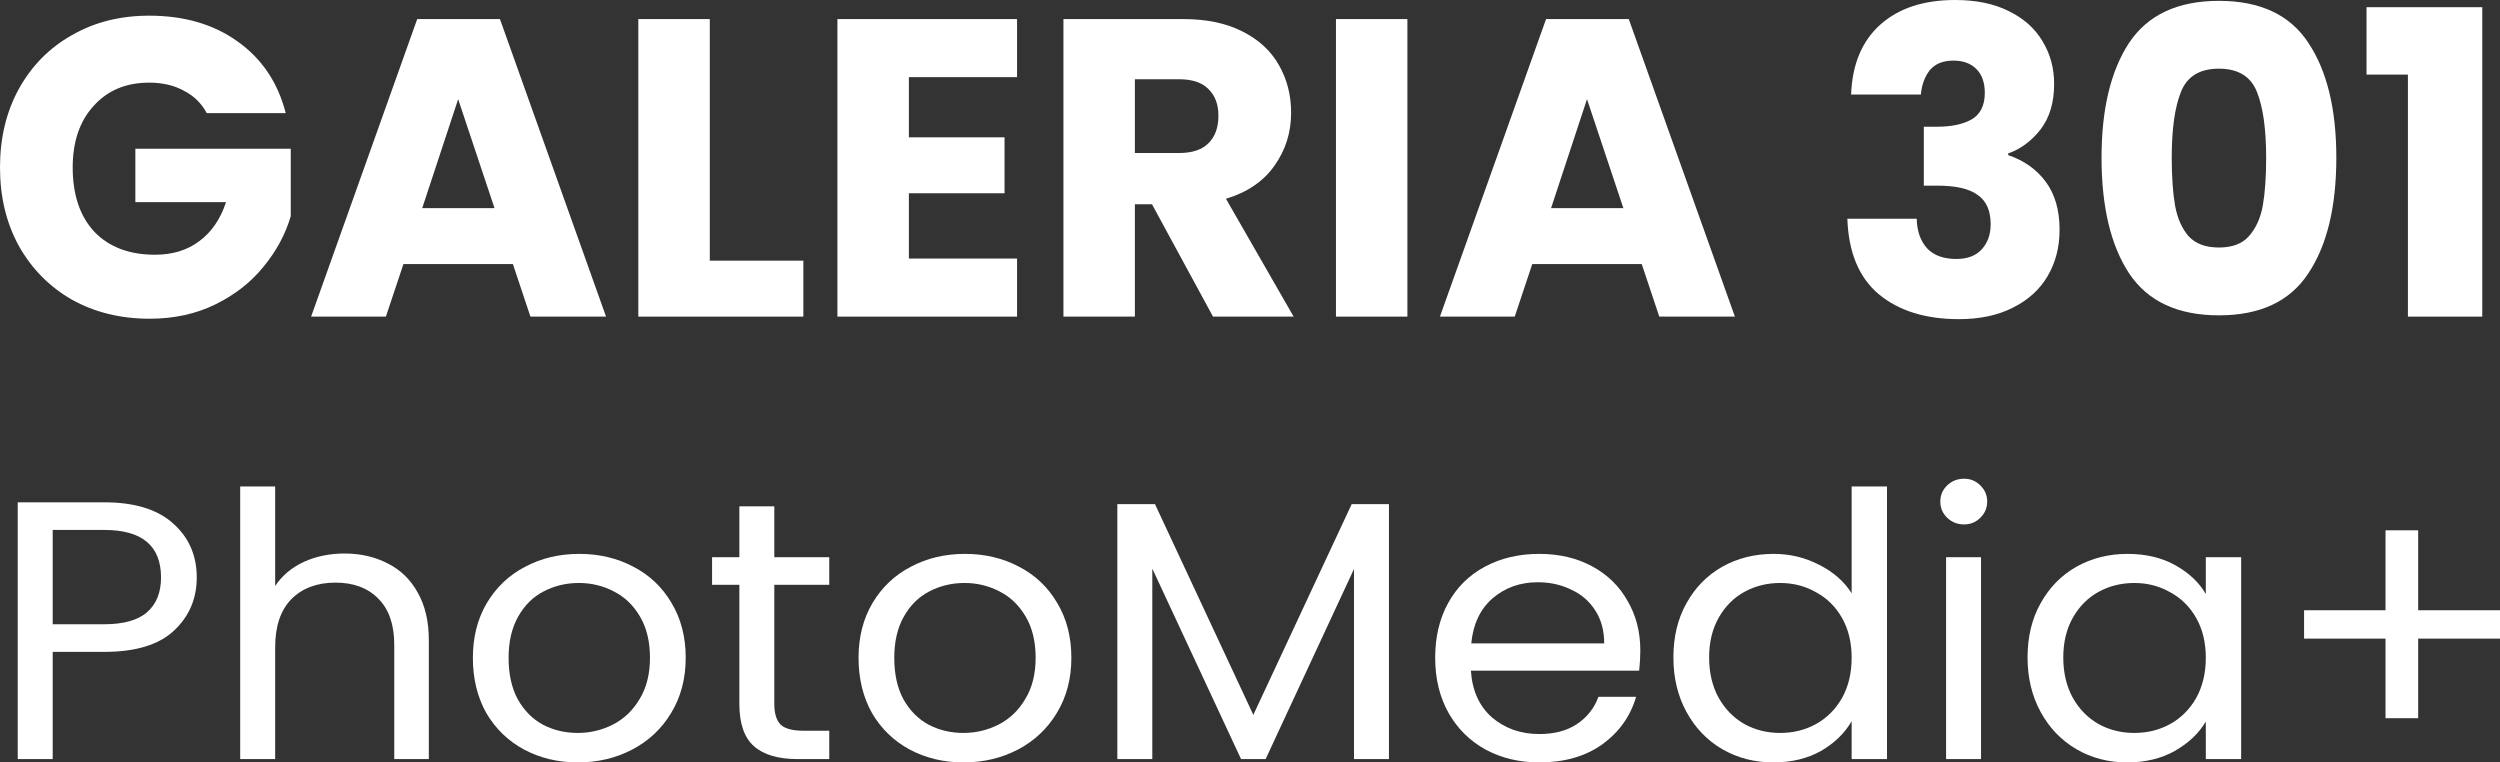
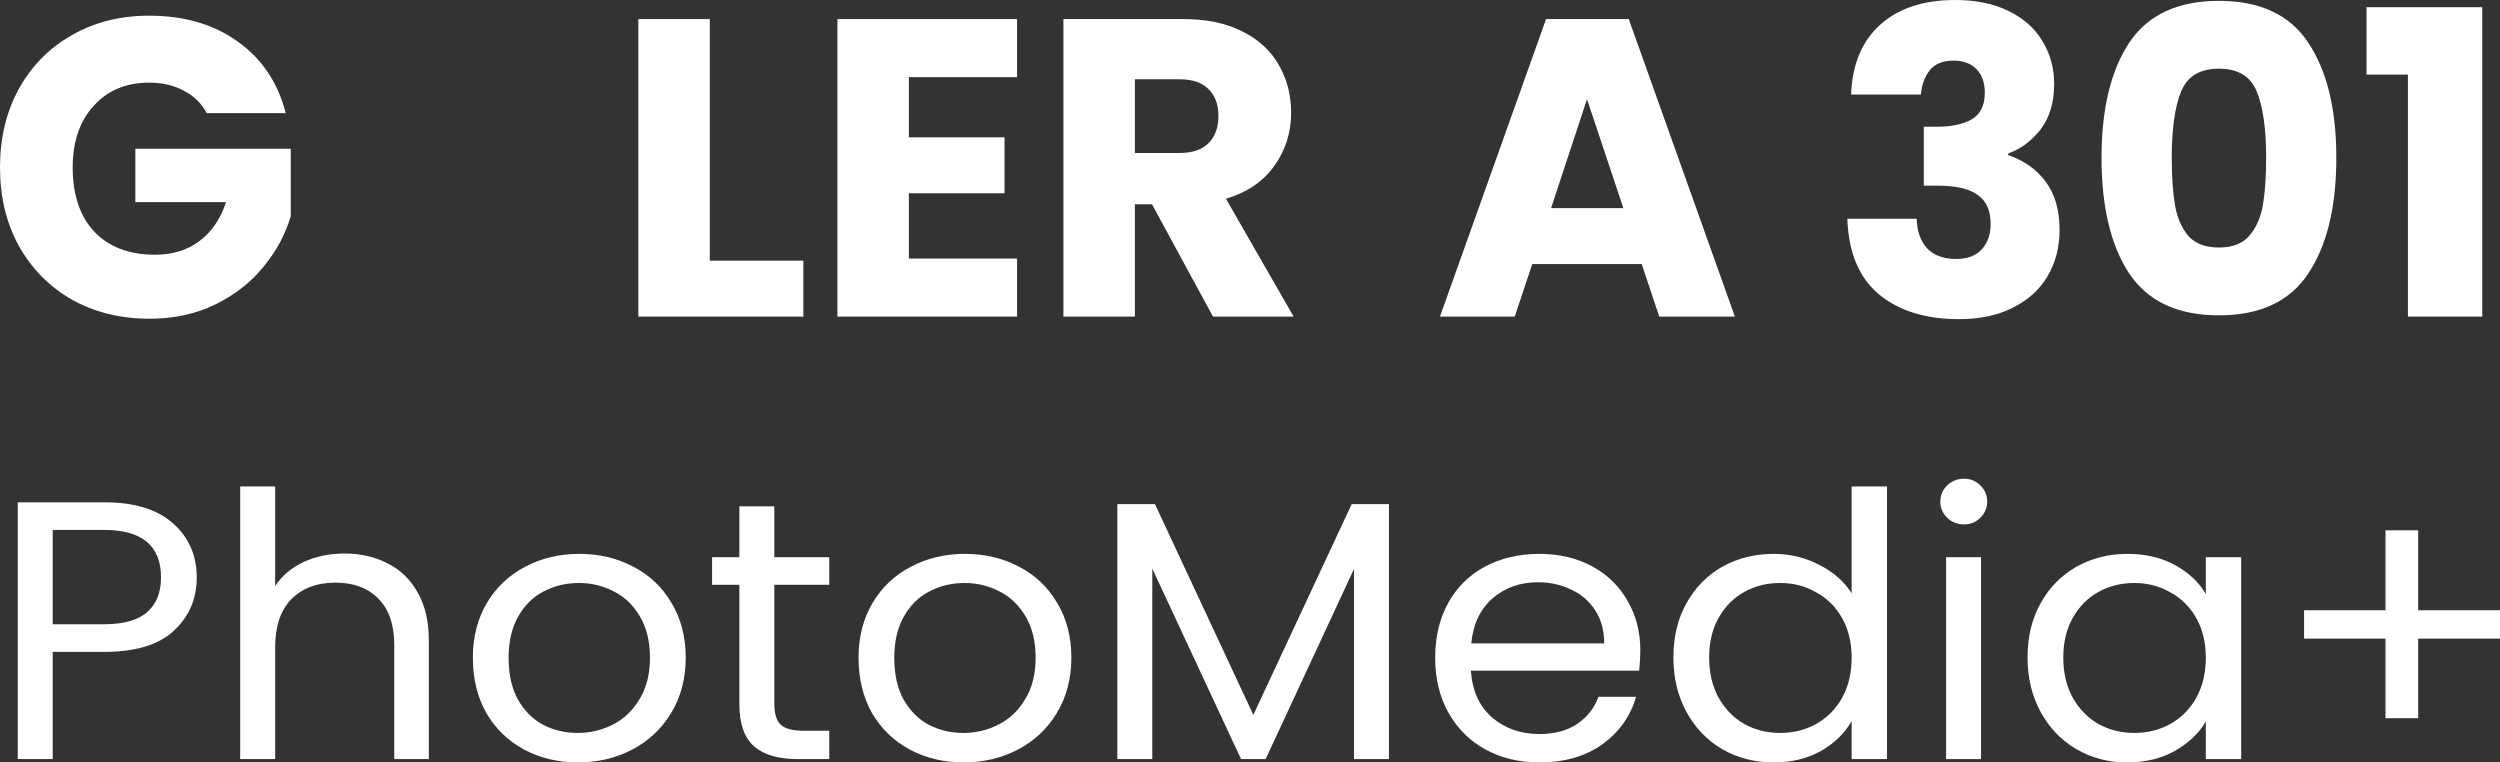
<svg xmlns="http://www.w3.org/2000/svg" width="141" height="43" viewBox="0 0 141 43" fill="none">
  <rect x="0" y="0" width="141" height="43" fill="#333333" stroke="none" />
  <path d="M11.663 6.382C11.364 5.825 10.932 5.402 10.367 5.116C9.817 4.813 9.165 4.661 8.411 4.661C7.108 4.661 6.063 5.1 5.278 5.976C4.492 6.837 4.1 7.992 4.1 9.442C4.1 10.988 4.508 12.199 5.325 13.076C6.157 13.936 7.296 14.367 8.741 14.367C9.731 14.367 10.563 14.112 11.239 13.602C11.93 13.092 12.433 12.359 12.747 11.402H7.634V8.39H16.399V12.191C16.1 13.211 15.59 14.159 14.867 15.036C14.161 15.912 13.257 16.622 12.158 17.163C11.058 17.705 9.817 17.976 8.435 17.976C6.801 17.976 5.341 17.617 4.053 16.9C2.78 16.167 1.783 15.155 1.06 13.864C0.353 12.574 0 11.1 0 9.442C0 7.785 0.353 6.311 1.06 5.02C1.783 3.713 2.78 2.701 4.053 1.984C5.325 1.251 6.778 0.884 8.411 0.884C10.391 0.884 12.056 1.371 13.406 2.343C14.773 3.315 15.676 4.661 16.116 6.382H11.663Z" fill="white" />
-   <path d="M28.927 14.892H22.754L21.764 17.857H17.547L23.531 1.076H28.197L34.181 17.857H29.916L28.927 14.892ZM27.89 11.737L25.84 5.594L23.814 11.737H27.89Z" fill="white" />
  <path d="M40.032 14.701H45.309V17.857H36.002V1.076H40.032V14.701Z" fill="white" />
  <path d="M51.26 4.351V7.745H56.656V10.9H51.26V14.582H57.362V17.857H47.231V1.076H57.362V4.351H51.26Z" fill="white" />
  <path d="M68.413 17.857L64.973 11.522H64.007V17.857H59.978V1.076H66.74C68.044 1.076 69.151 1.307 70.062 1.769C70.989 2.231 71.68 2.869 72.136 3.681C72.591 4.478 72.819 5.371 72.819 6.359C72.819 7.474 72.505 8.47 71.877 9.347C71.264 10.223 70.353 10.845 69.144 11.211L72.961 17.857H68.413ZM64.007 8.629H66.505C67.243 8.629 67.793 8.446 68.154 8.08C68.531 7.713 68.719 7.195 68.719 6.526C68.719 5.888 68.531 5.386 68.154 5.02C67.793 4.653 67.243 4.47 66.505 4.47H64.007V8.629Z" fill="white" />
-   <path d="M79.377 1.076V17.857H75.348V1.076H79.377Z" fill="white" />
  <path d="M92.594 14.892H86.42L85.431 17.857H81.213L87.198 1.076H91.863L97.848 17.857H93.583L92.594 14.892ZM91.557 11.737L89.507 5.594L87.481 11.737H91.557Z" fill="white" />
  <path d="M104.403 5.331C104.466 3.626 105.016 2.311 106.052 1.386C107.089 0.462 108.495 0 110.27 0C111.448 0 112.453 0.207 113.286 0.622C114.134 1.036 114.77 1.602 115.194 2.319C115.634 3.036 115.854 3.841 115.854 4.733C115.854 5.785 115.595 6.645 115.076 7.315C114.558 7.968 113.953 8.414 113.262 8.653V8.749C114.157 9.052 114.864 9.554 115.383 10.255C115.901 10.956 116.16 11.857 116.16 12.956C116.16 13.944 115.932 14.821 115.477 15.586C115.037 16.335 114.385 16.924 113.521 17.355C112.673 17.785 111.66 18 110.482 18C108.597 18 107.089 17.53 105.958 16.59C104.843 15.649 104.254 14.231 104.191 12.335H108.102C108.118 13.036 108.314 13.594 108.691 14.008C109.068 14.406 109.618 14.606 110.34 14.606C110.953 14.606 111.424 14.43 111.754 14.08C112.1 13.713 112.273 13.235 112.273 12.645C112.273 11.88 112.029 11.331 111.542 10.996C111.071 10.645 110.309 10.47 109.257 10.47H108.503V7.147H109.257C110.058 7.147 110.702 7.012 111.189 6.741C111.691 6.454 111.943 5.952 111.943 5.235C111.943 4.661 111.786 4.215 111.471 3.896C111.157 3.578 110.725 3.418 110.176 3.418C109.579 3.418 109.131 3.602 108.833 3.968C108.55 4.335 108.385 4.789 108.338 5.331H104.403Z" fill="white" />
  <path d="M118.527 8.892C118.527 6.151 119.046 3.992 120.082 2.414C121.135 0.837 122.823 0.048 125.148 0.048C127.473 0.048 129.154 0.837 130.19 2.414C131.243 3.992 131.769 6.151 131.769 8.892C131.769 11.665 131.243 13.841 130.19 15.418C129.154 16.996 127.473 17.785 125.148 17.785C122.823 17.785 121.135 16.996 120.082 15.418C119.046 13.841 118.527 11.665 118.527 8.892ZM127.811 8.892C127.811 7.283 127.638 6.048 127.292 5.187C126.947 4.311 126.232 3.873 125.148 3.873C124.064 3.873 123.35 4.311 123.004 5.187C122.658 6.048 122.486 7.283 122.486 8.892C122.486 9.976 122.549 10.877 122.674 11.594C122.8 12.295 123.051 12.868 123.428 13.315C123.821 13.745 124.394 13.96 125.148 13.96C125.902 13.96 126.468 13.745 126.845 13.315C127.237 12.868 127.496 12.295 127.622 11.594C127.748 10.877 127.811 9.976 127.811 8.892Z" fill="white" />
  <path d="M133.473 4.207V0.406H140V17.857H135.806V4.207H133.473Z" fill="white" />
  <path d="M11.097 32.569C11.097 33.774 10.664 34.778 9.797 35.582C8.945 36.371 7.637 36.766 5.875 36.766H2.972V42.813H1V28.33H5.875C7.58 28.33 8.872 28.725 9.754 29.514C10.649 30.304 11.097 31.322 11.097 32.569ZM5.875 35.208C6.973 35.208 7.782 34.979 8.302 34.522C8.822 34.065 9.082 33.414 9.082 32.569C9.082 30.782 8.013 29.888 5.875 29.888H2.972V35.208H5.875Z" fill="white" />
  <path d="M19.441 31.218C20.337 31.218 21.145 31.405 21.868 31.779C22.59 32.139 23.153 32.687 23.558 33.421C23.977 34.155 24.186 35.048 24.186 36.101V42.813H22.236V36.371C22.236 35.236 21.94 34.37 21.348 33.774C20.755 33.164 19.947 32.86 18.921 32.86C17.881 32.86 17.05 33.171 16.429 33.795C15.822 34.418 15.519 35.325 15.519 36.517V42.813H13.547V27.436H15.519V33.047C15.909 32.465 16.444 32.015 17.122 31.696C17.816 31.378 18.589 31.218 19.441 31.218Z" fill="white" />
  <path d="M32.585 43C31.473 43 30.462 42.758 29.552 42.273C28.656 41.788 27.948 41.102 27.428 40.216C26.923 39.315 26.67 38.276 26.67 37.099C26.67 35.935 26.93 34.91 27.45 34.023C27.985 33.123 28.707 32.437 29.617 31.966C30.527 31.481 31.545 31.239 32.672 31.239C33.799 31.239 34.817 31.481 35.727 31.966C36.637 32.437 37.352 33.116 37.872 34.003C38.407 34.889 38.674 35.921 38.674 37.099C38.674 38.276 38.399 39.315 37.85 40.216C37.316 41.102 36.586 41.788 35.662 42.273C34.737 42.758 33.712 43 32.585 43ZM32.585 41.338C33.293 41.338 33.958 41.178 34.579 40.86C35.2 40.541 35.698 40.063 36.074 39.426C36.464 38.789 36.659 38.013 36.659 37.099C36.659 36.184 36.471 35.409 36.095 34.771C35.72 34.134 35.229 33.663 34.622 33.358C34.015 33.04 33.358 32.88 32.65 32.88C31.928 32.88 31.264 33.04 30.657 33.358C30.065 33.663 29.588 34.134 29.227 34.771C28.866 35.409 28.685 36.184 28.685 37.099C28.685 38.027 28.858 38.809 29.205 39.447C29.566 40.084 30.043 40.562 30.635 40.88C31.227 41.185 31.877 41.338 32.585 41.338Z" fill="white" />
  <path d="M43.671 32.984V39.696C43.671 40.25 43.794 40.645 44.039 40.88C44.285 41.102 44.711 41.213 45.318 41.213H46.77V42.813H44.993C43.895 42.813 43.072 42.571 42.523 42.086C41.974 41.601 41.7 40.804 41.7 39.696V32.984H40.161V31.426H41.7V28.558H43.671V31.426H46.77V32.984H43.671Z" fill="white" />
  <path d="M54.337 43C53.225 43 52.214 42.758 51.304 42.273C50.408 41.788 49.7 41.102 49.18 40.216C48.675 39.315 48.422 38.276 48.422 37.099C48.422 35.935 48.682 34.91 49.202 34.023C49.736 33.123 50.459 32.437 51.369 31.966C52.279 31.481 53.297 31.239 54.424 31.239C55.55 31.239 56.569 31.481 57.479 31.966C58.389 32.437 59.104 33.116 59.624 34.003C60.158 34.889 60.425 35.921 60.425 37.099C60.425 38.276 60.151 39.315 59.602 40.216C59.068 41.102 58.338 41.788 57.414 42.273C56.489 42.758 55.464 43 54.337 43ZM54.337 41.338C55.045 41.338 55.709 41.178 56.33 40.86C56.952 40.541 57.45 40.063 57.825 39.426C58.215 38.789 58.41 38.013 58.41 37.099C58.41 36.184 58.223 35.409 57.847 34.771C57.471 34.134 56.98 33.663 56.374 33.358C55.767 33.04 55.11 32.88 54.402 32.88C53.68 32.88 53.015 33.04 52.409 33.358C51.816 33.663 51.34 34.134 50.979 34.771C50.617 35.409 50.437 36.184 50.437 37.099C50.437 38.027 50.61 38.809 50.957 39.447C51.318 40.084 51.795 40.562 52.387 40.88C52.979 41.185 53.629 41.338 54.337 41.338Z" fill="white" />
  <path d="M78.337 28.434V42.813H76.365V32.091L71.381 42.813H69.995L64.99 32.07V42.813H63.018V28.434H65.141L70.688 40.319L76.235 28.434H78.337Z" fill="white" />
  <path d="M92.514 36.683C92.514 37.043 92.492 37.424 92.449 37.826H82.959C83.031 38.948 83.428 39.828 84.15 40.465C84.887 41.088 85.775 41.4 86.816 41.4C87.668 41.4 88.376 41.213 88.939 40.839C89.517 40.451 89.921 39.938 90.152 39.301H92.276C91.958 40.396 91.322 41.289 90.369 41.982C89.415 42.661 88.231 43 86.816 43C85.689 43 84.678 42.758 83.782 42.273C82.901 41.788 82.208 41.102 81.702 40.216C81.197 39.315 80.944 38.276 80.944 37.099C80.944 35.921 81.189 34.889 81.68 34.003C82.171 33.116 82.858 32.437 83.739 31.966C84.634 31.481 85.66 31.239 86.816 31.239C87.942 31.239 88.939 31.474 89.805 31.945C90.672 32.416 91.337 33.068 91.799 33.899C92.276 34.716 92.514 35.644 92.514 36.683ZM90.477 36.288C90.477 35.568 90.311 34.952 89.979 34.439C89.647 33.913 89.192 33.518 88.614 33.255C88.05 32.977 87.422 32.839 86.729 32.839C85.732 32.839 84.88 33.144 84.172 33.753C83.479 34.363 83.082 35.208 82.98 36.288H90.477Z" fill="white" />
  <path d="M94.38 37.078C94.38 35.914 94.625 34.896 95.117 34.023C95.608 33.137 96.279 32.451 97.132 31.966C97.998 31.481 98.966 31.239 100.035 31.239C100.959 31.239 101.819 31.447 102.613 31.862C103.408 32.264 104.014 32.797 104.433 33.462V27.436H106.427V42.813H104.433V40.673C104.043 41.352 103.466 41.913 102.7 42.356C101.934 42.785 101.039 43 100.013 43C98.959 43 97.998 42.751 97.132 42.252C96.279 41.753 95.608 41.054 95.117 40.153C94.625 39.253 94.38 38.228 94.38 37.078ZM104.433 37.099C104.433 36.24 104.253 35.492 103.892 34.855C103.531 34.217 103.039 33.733 102.418 33.4C101.812 33.054 101.14 32.88 100.403 32.88C99.667 32.88 98.995 33.047 98.388 33.379C97.782 33.712 97.298 34.197 96.937 34.834C96.575 35.471 96.395 36.219 96.395 37.078C96.395 37.951 96.575 38.713 96.937 39.364C97.298 40.001 97.782 40.493 98.388 40.839C98.995 41.171 99.667 41.338 100.403 41.338C101.14 41.338 101.812 41.171 102.418 40.839C103.039 40.493 103.531 40.001 103.892 39.364C104.253 38.713 104.433 37.958 104.433 37.099Z" fill="white" />
  <path d="M110.777 29.577C110.402 29.577 110.084 29.452 109.824 29.203C109.564 28.953 109.434 28.648 109.434 28.288C109.434 27.928 109.564 27.623 109.824 27.374C110.084 27.125 110.402 27 110.777 27C111.138 27 111.442 27.125 111.687 27.374C111.947 27.623 112.077 27.928 112.077 28.288C112.077 28.648 111.947 28.953 111.687 29.203C111.442 29.452 111.138 29.577 110.777 29.577ZM111.73 31.426V42.813H109.759V31.426H111.73Z" fill="white" />
  <path d="M114.354 37.078C114.354 35.914 114.6 34.896 115.091 34.023C115.582 33.137 116.254 32.451 117.106 31.966C117.973 31.481 118.933 31.239 119.988 31.239C121.028 31.239 121.93 31.454 122.696 31.883C123.462 32.313 124.032 32.853 124.408 33.504V31.426H126.401V42.813H124.408V40.694C124.018 41.358 123.433 41.913 122.653 42.356C121.887 42.785 120.992 43 119.966 43C118.912 43 117.958 42.751 117.106 42.252C116.254 41.753 115.582 41.054 115.091 40.153C114.6 39.253 114.354 38.228 114.354 37.078ZM124.408 37.099C124.408 36.24 124.227 35.492 123.866 34.855C123.505 34.217 123.014 33.733 122.393 33.4C121.786 33.054 121.114 32.88 120.378 32.88C119.641 32.88 118.969 33.047 118.363 33.379C117.756 33.712 117.272 34.197 116.911 34.834C116.55 35.471 116.369 36.219 116.369 37.078C116.369 37.951 116.55 38.713 116.911 39.364C117.272 40.001 117.756 40.493 118.363 40.839C118.969 41.171 119.641 41.338 120.378 41.338C121.114 41.338 121.786 41.171 122.393 40.839C123.014 40.493 123.505 40.001 123.866 39.364C124.227 38.713 124.408 37.958 124.408 37.099Z" fill="white" />
  <path d="M141 36.018H136.385V40.507H134.543V36.018H129.95V34.418H134.543V29.909H136.385V34.418H141V36.018Z" fill="white" />
</svg>